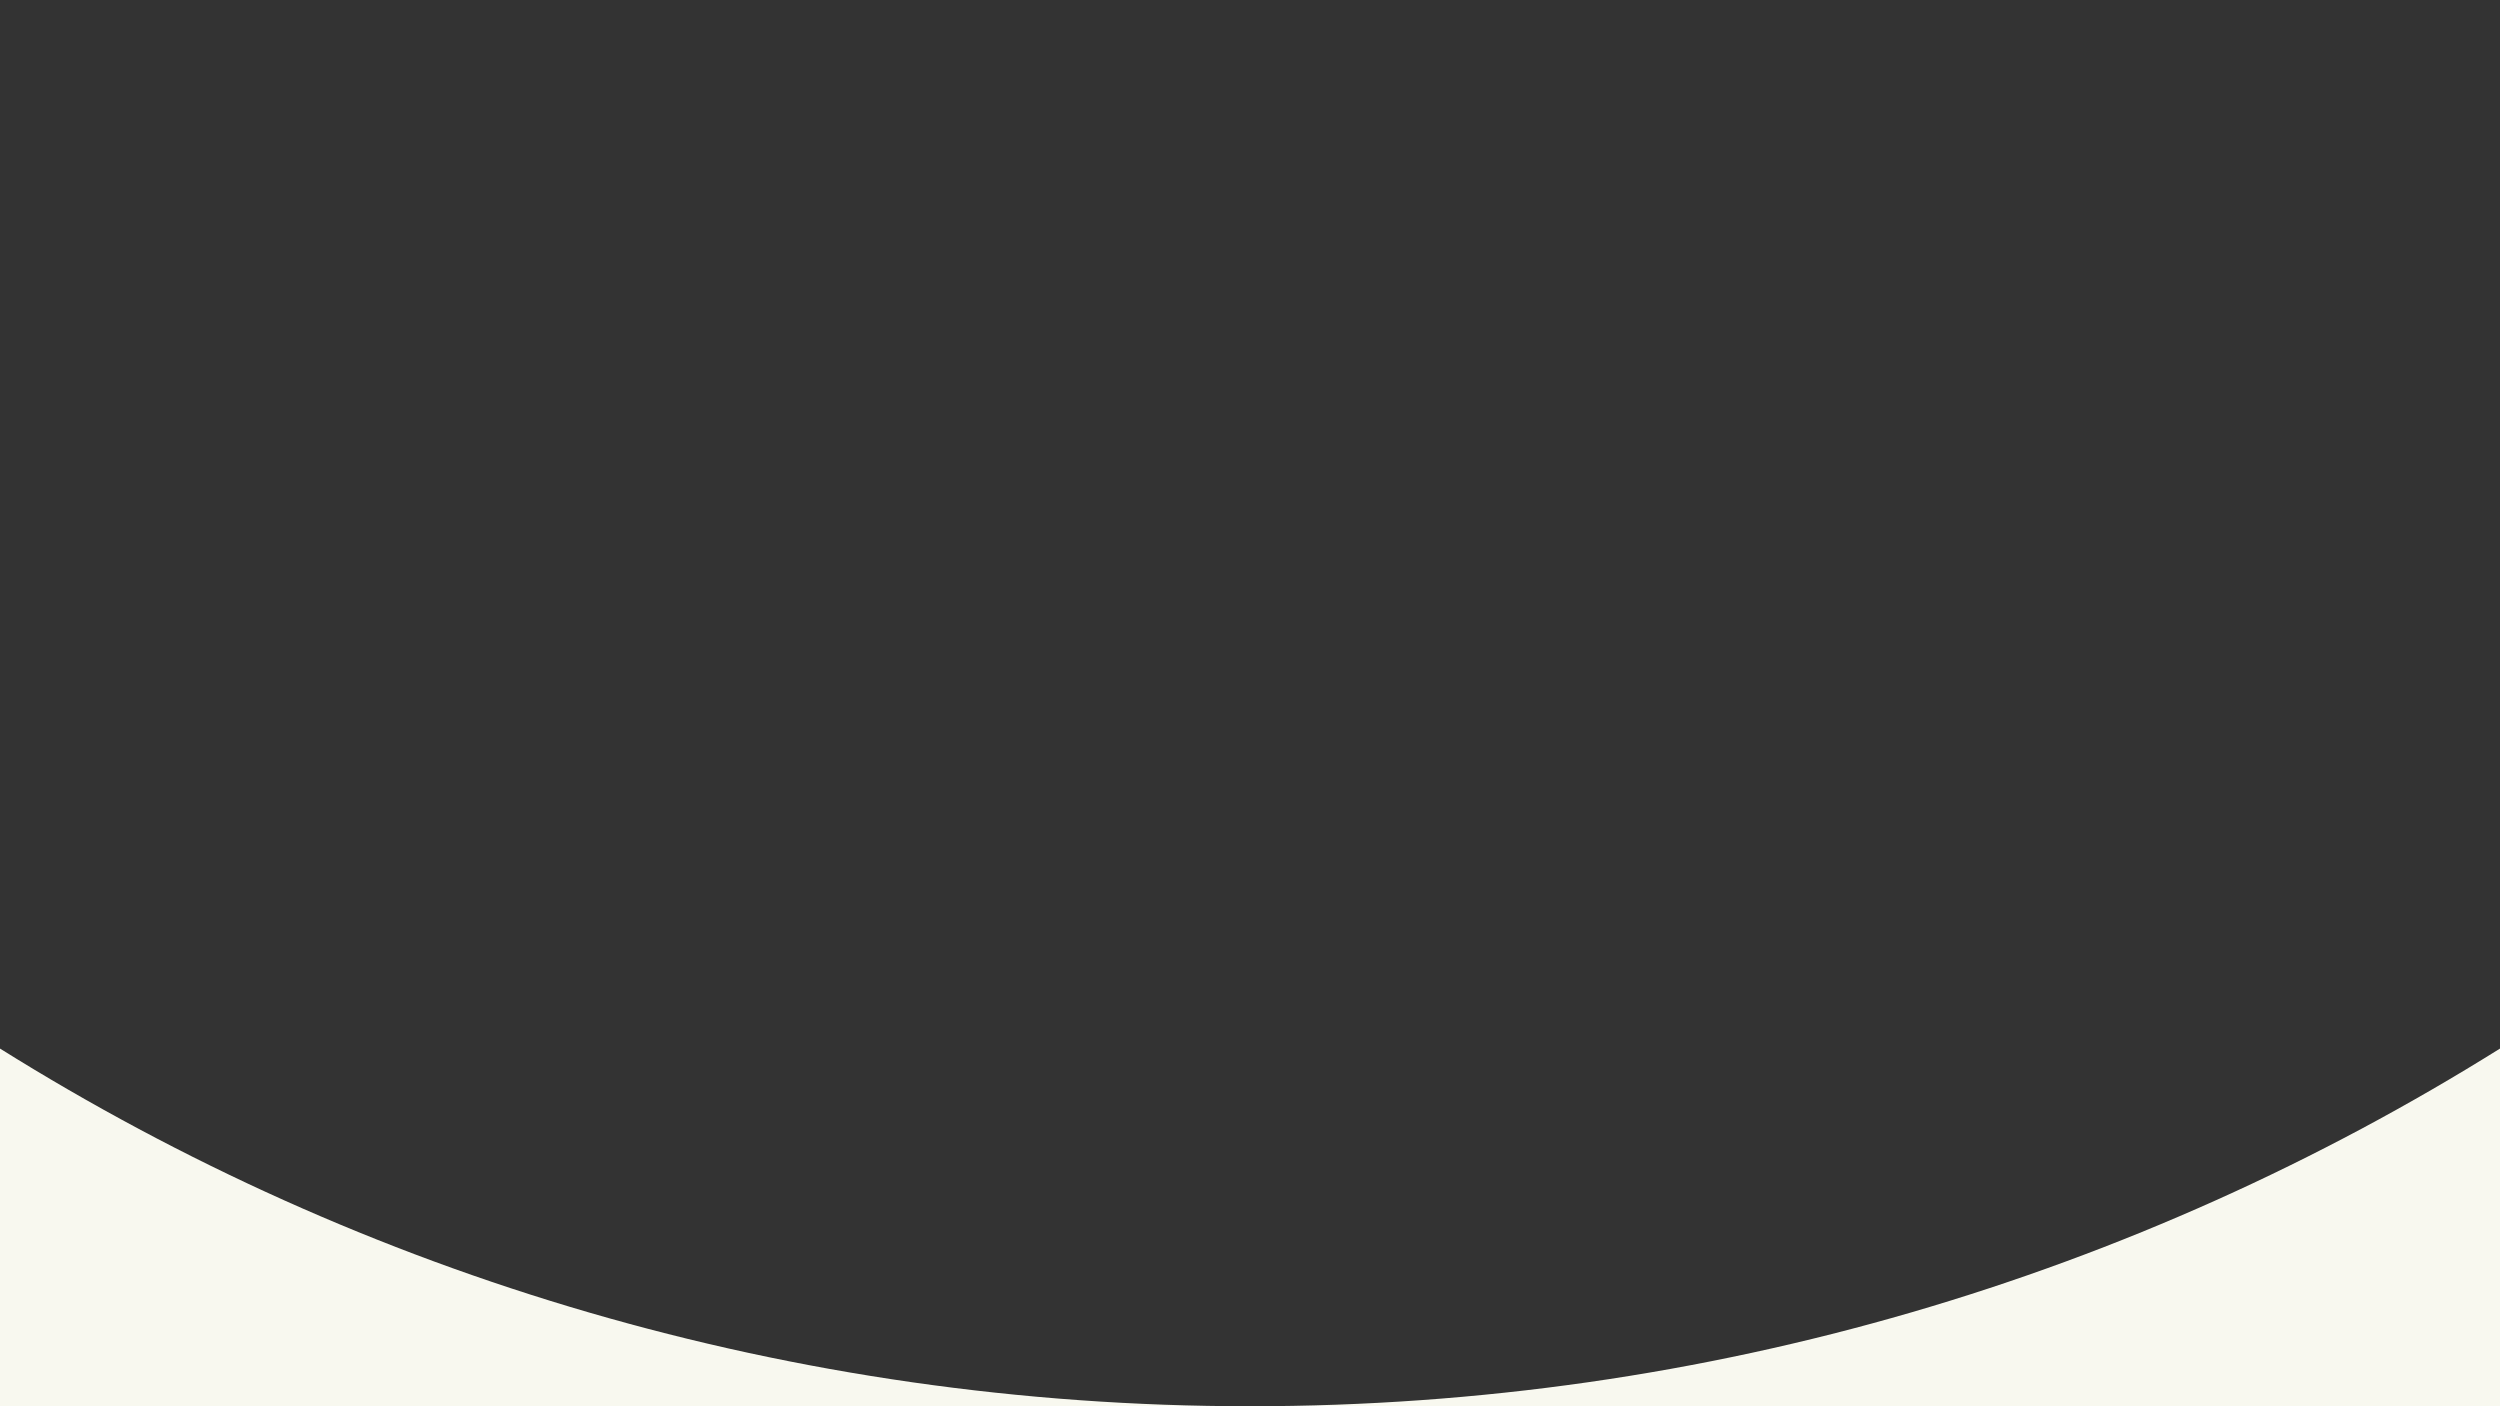
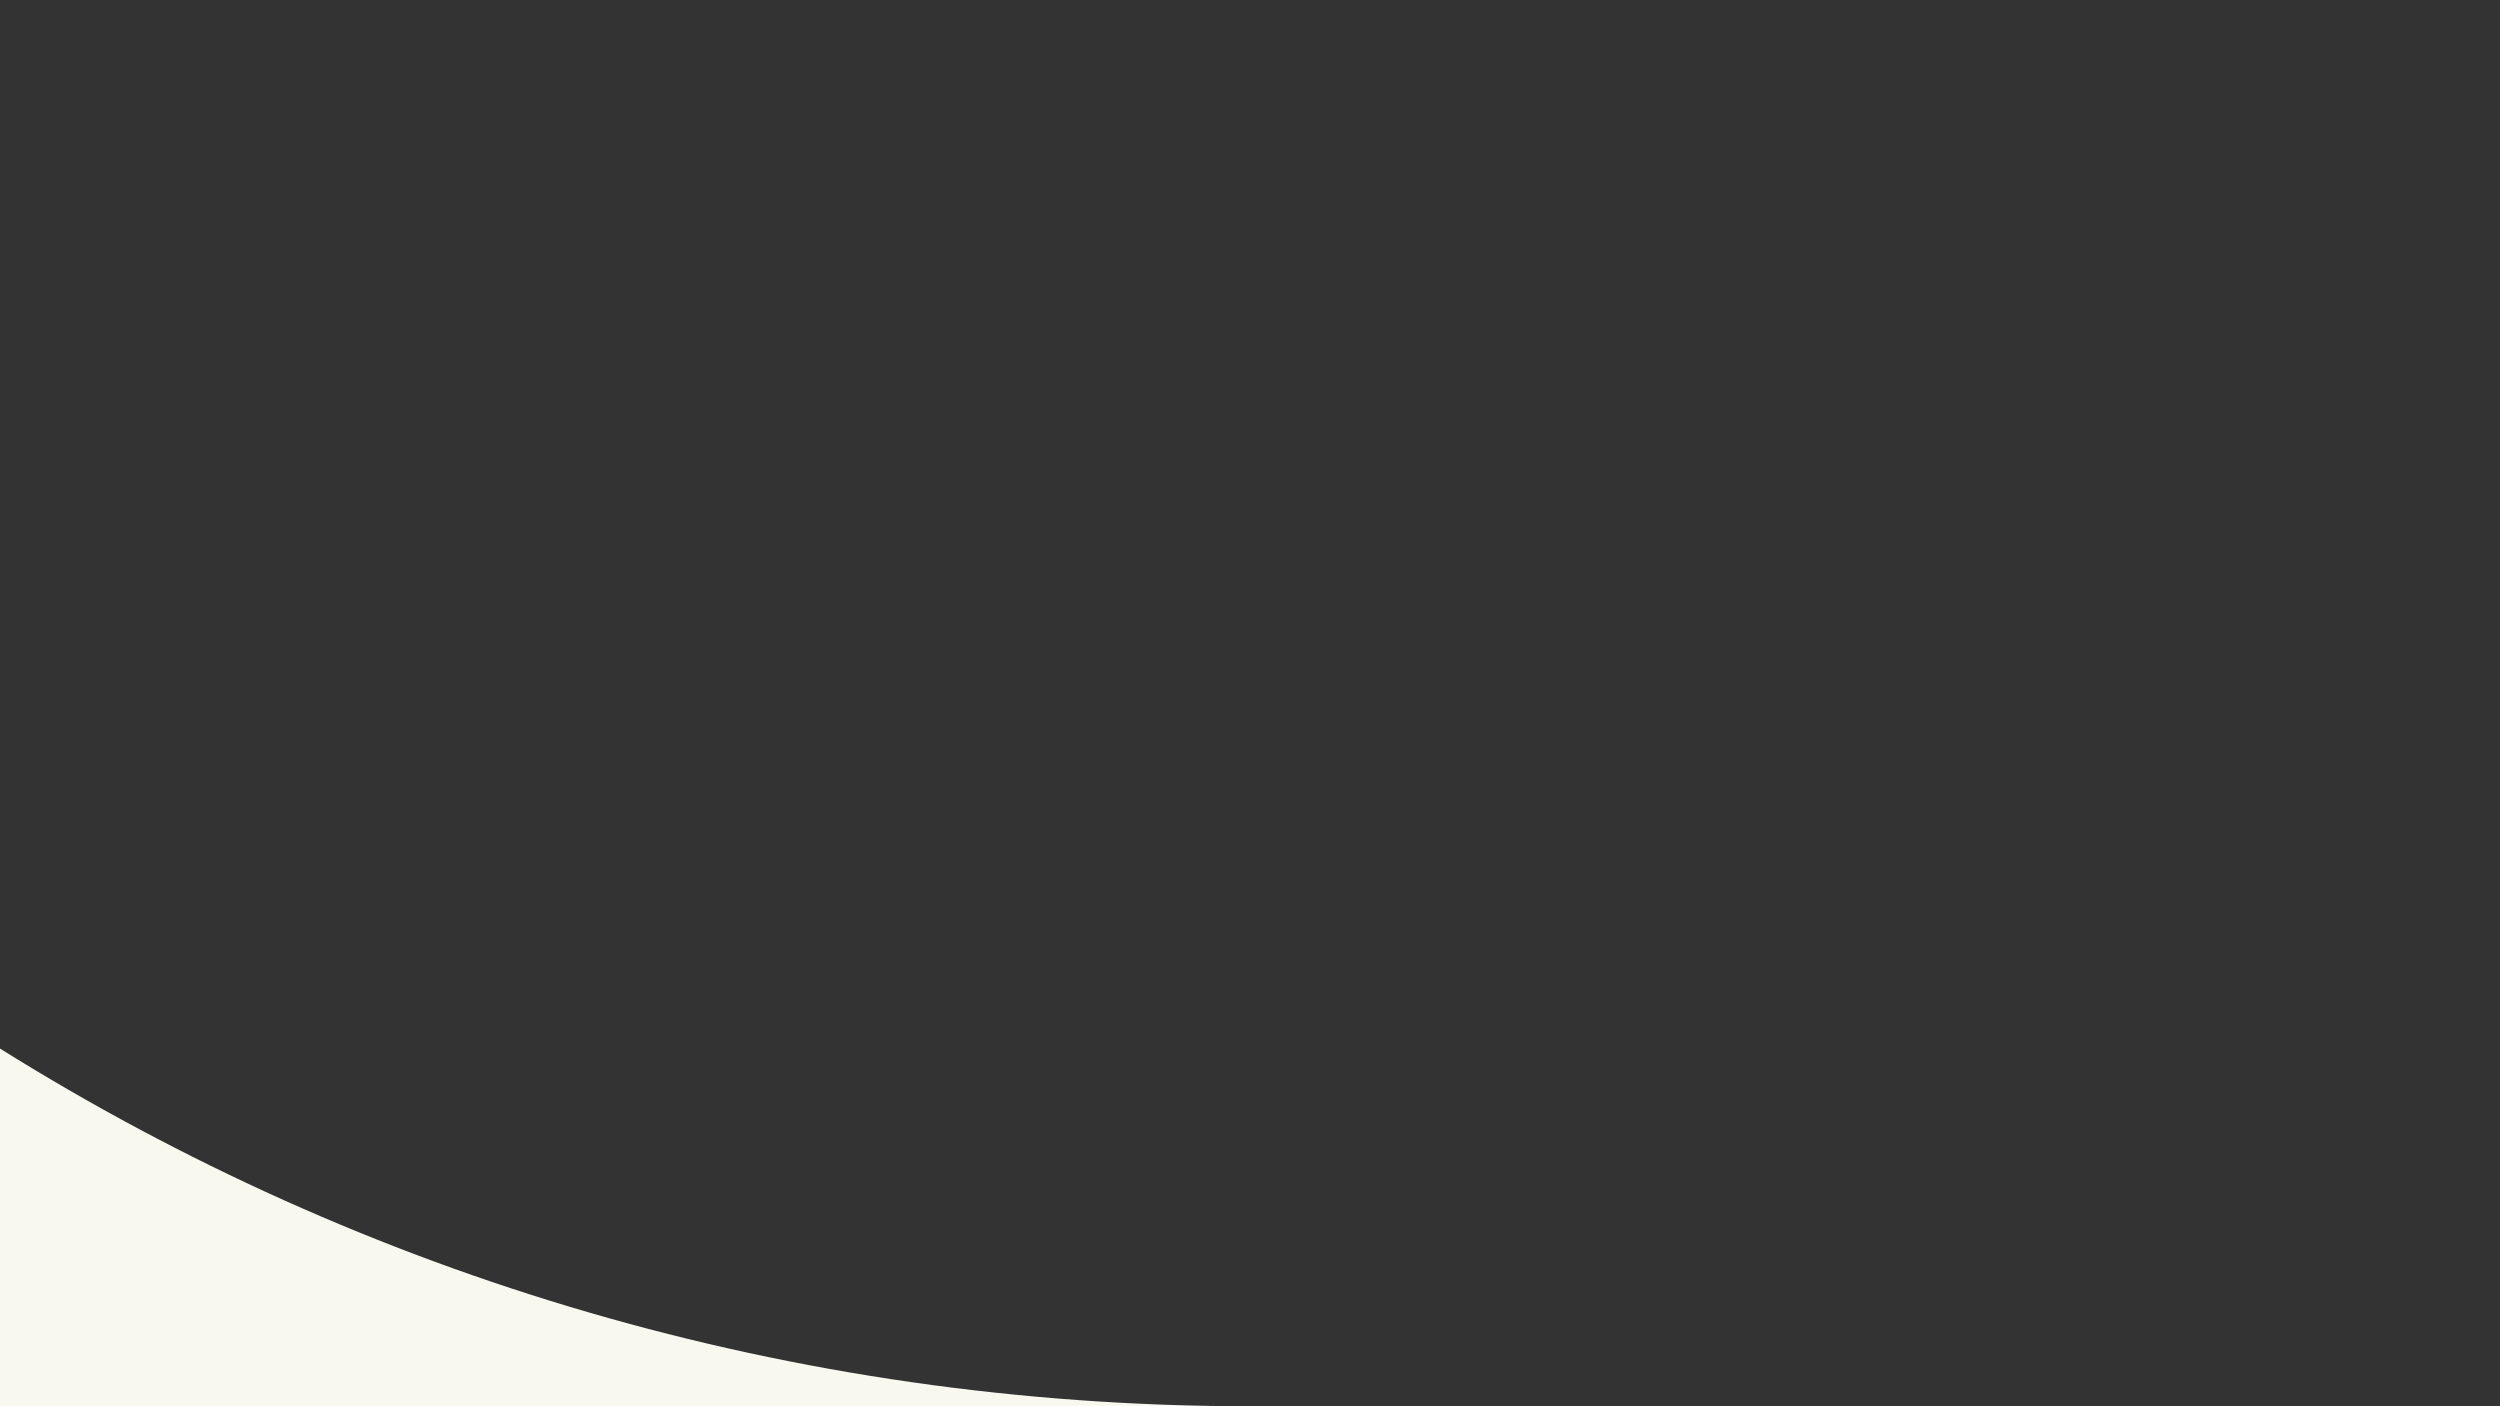
<svg xmlns="http://www.w3.org/2000/svg" version="1.1" id="Capa_1" x="0px" y="0px" viewBox="0 0 1920 1080" style="enable-background:new 0 0 1920 1080;" xml:space="preserve">
  <rect x="0" y="0" width="1920" height="1080" fill="#333333" stroke="none" />
  <style type="text/css">
	.st0{fill:#F8F8EF;}
</style>
  <g>
-     <path class="st0" d="M1920,1080V805.3C1641.6,979.4,1312.6,1080,960,1080H1920z" />
    <path class="st0" d="M0,1080h960c-352.6,0-681.6-100.6-960-274.7V1080z" />
  </g>
</svg>